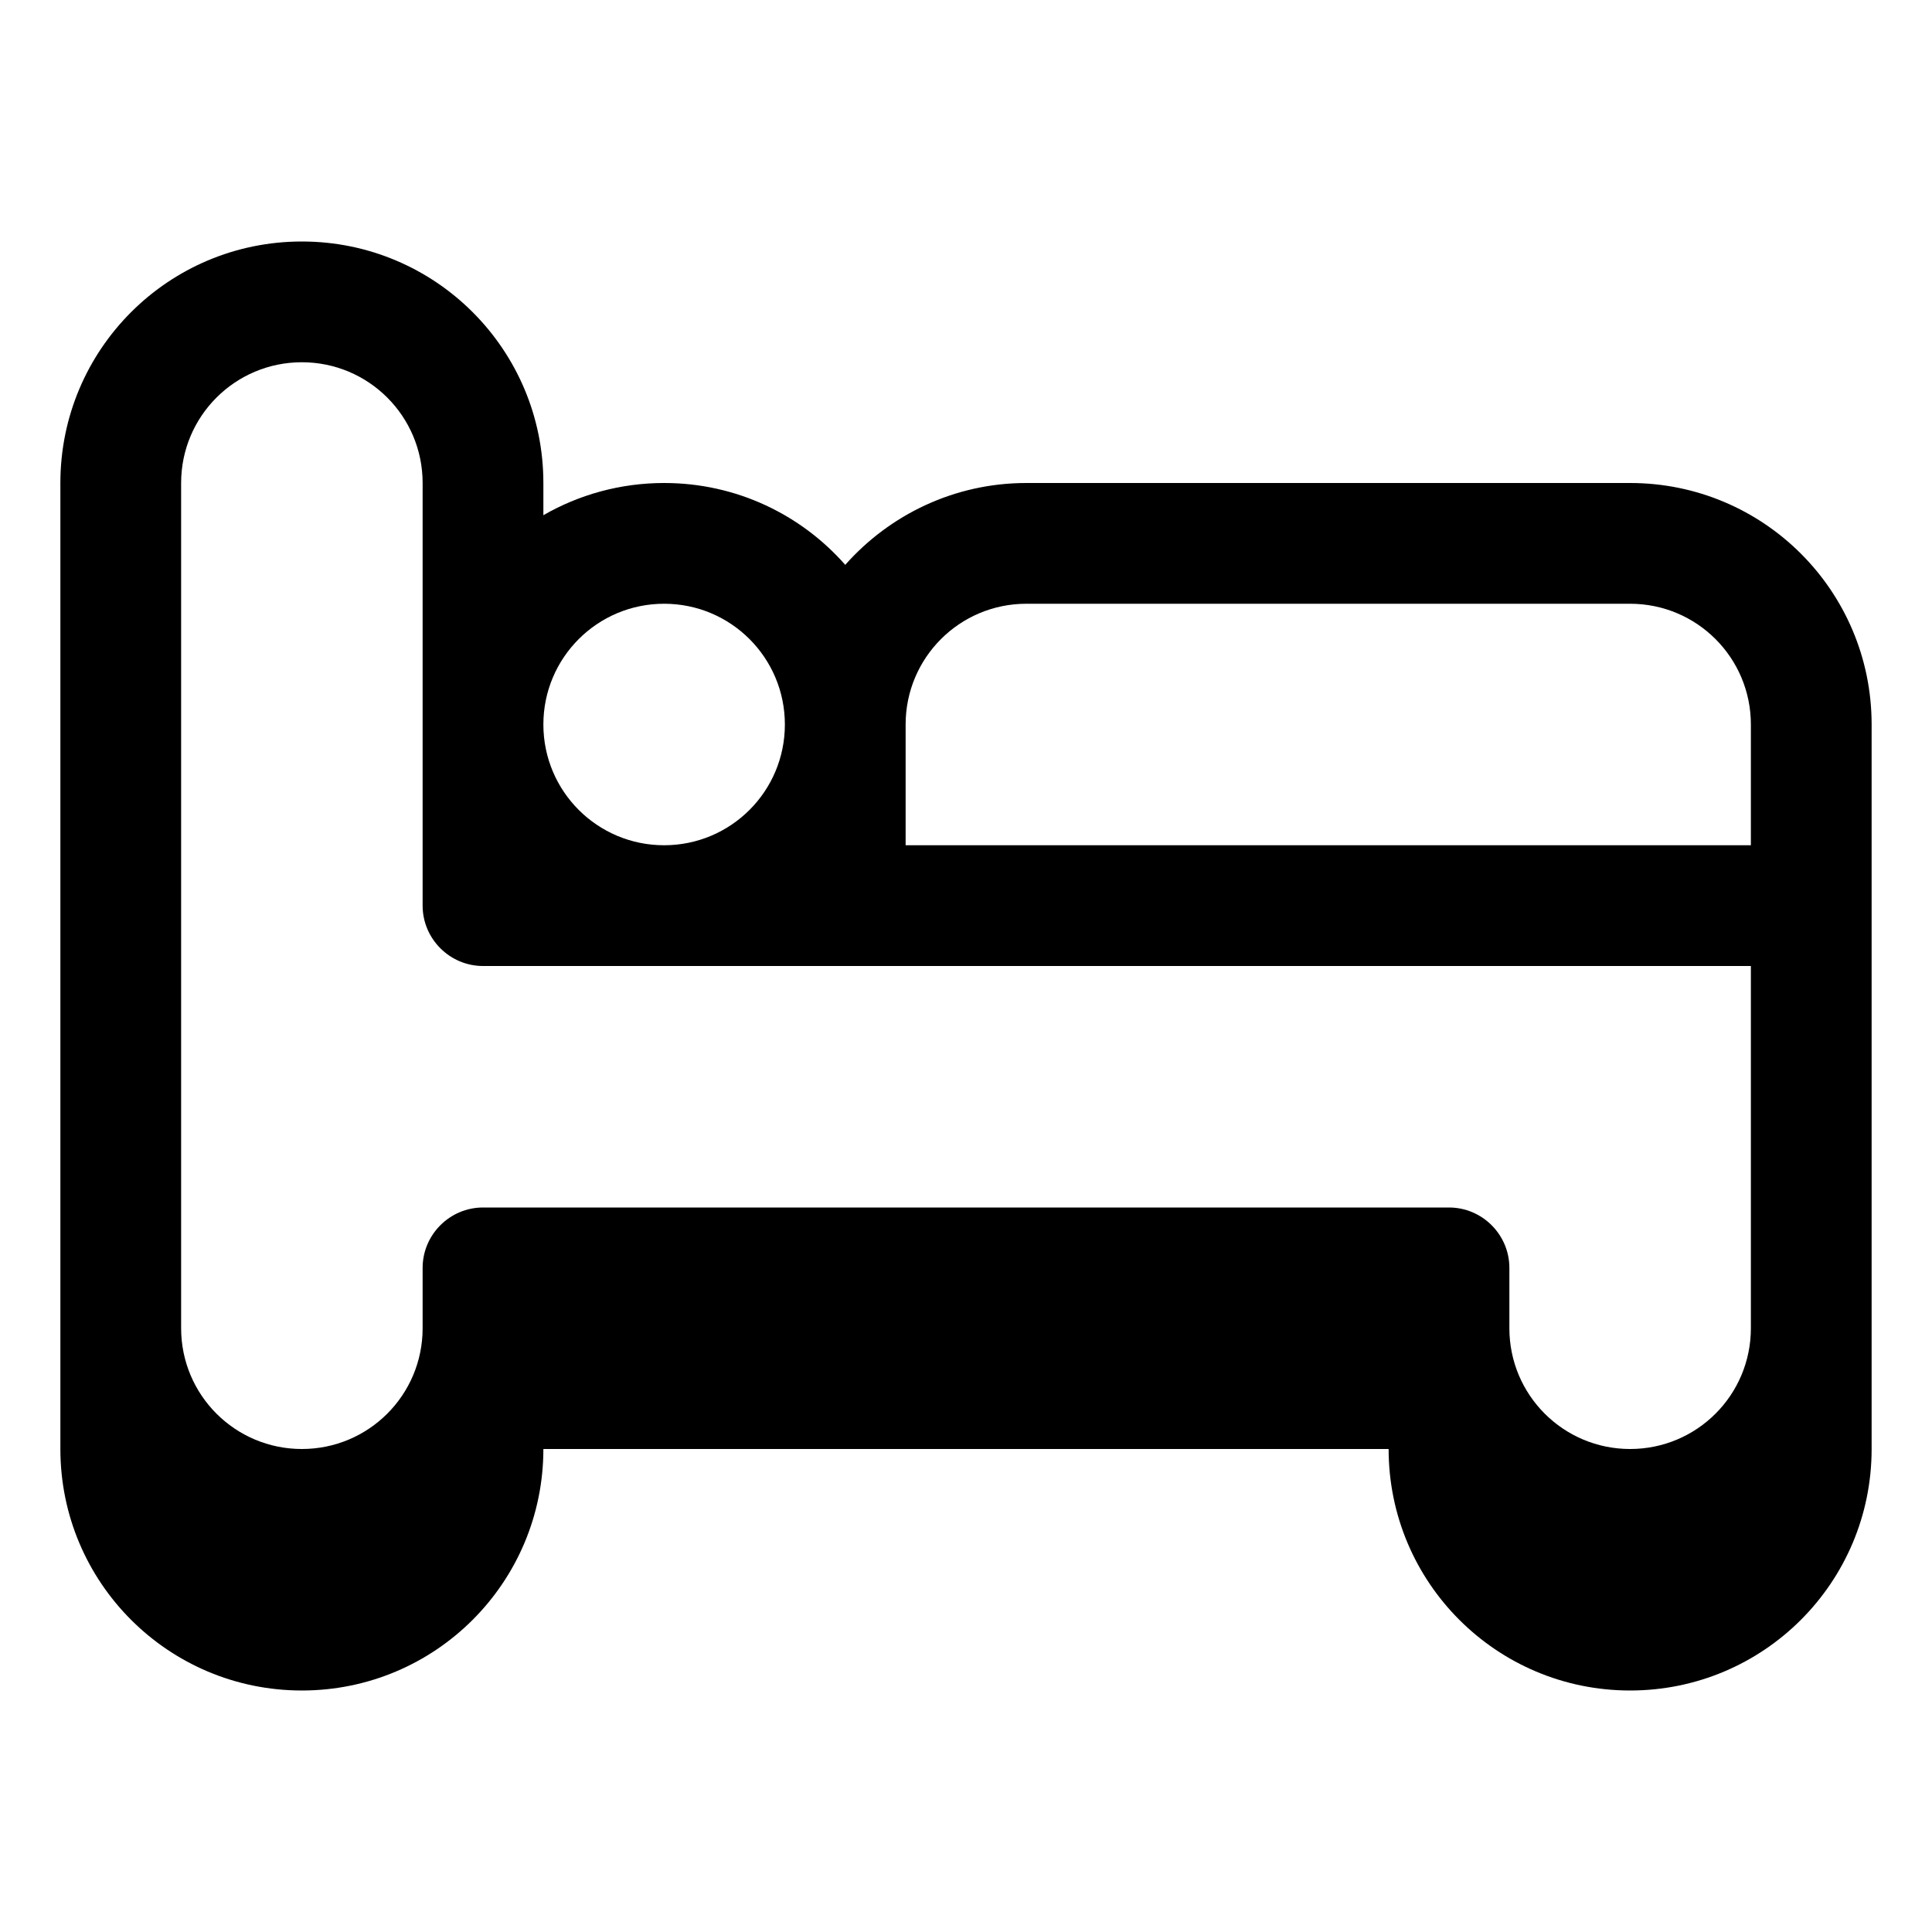
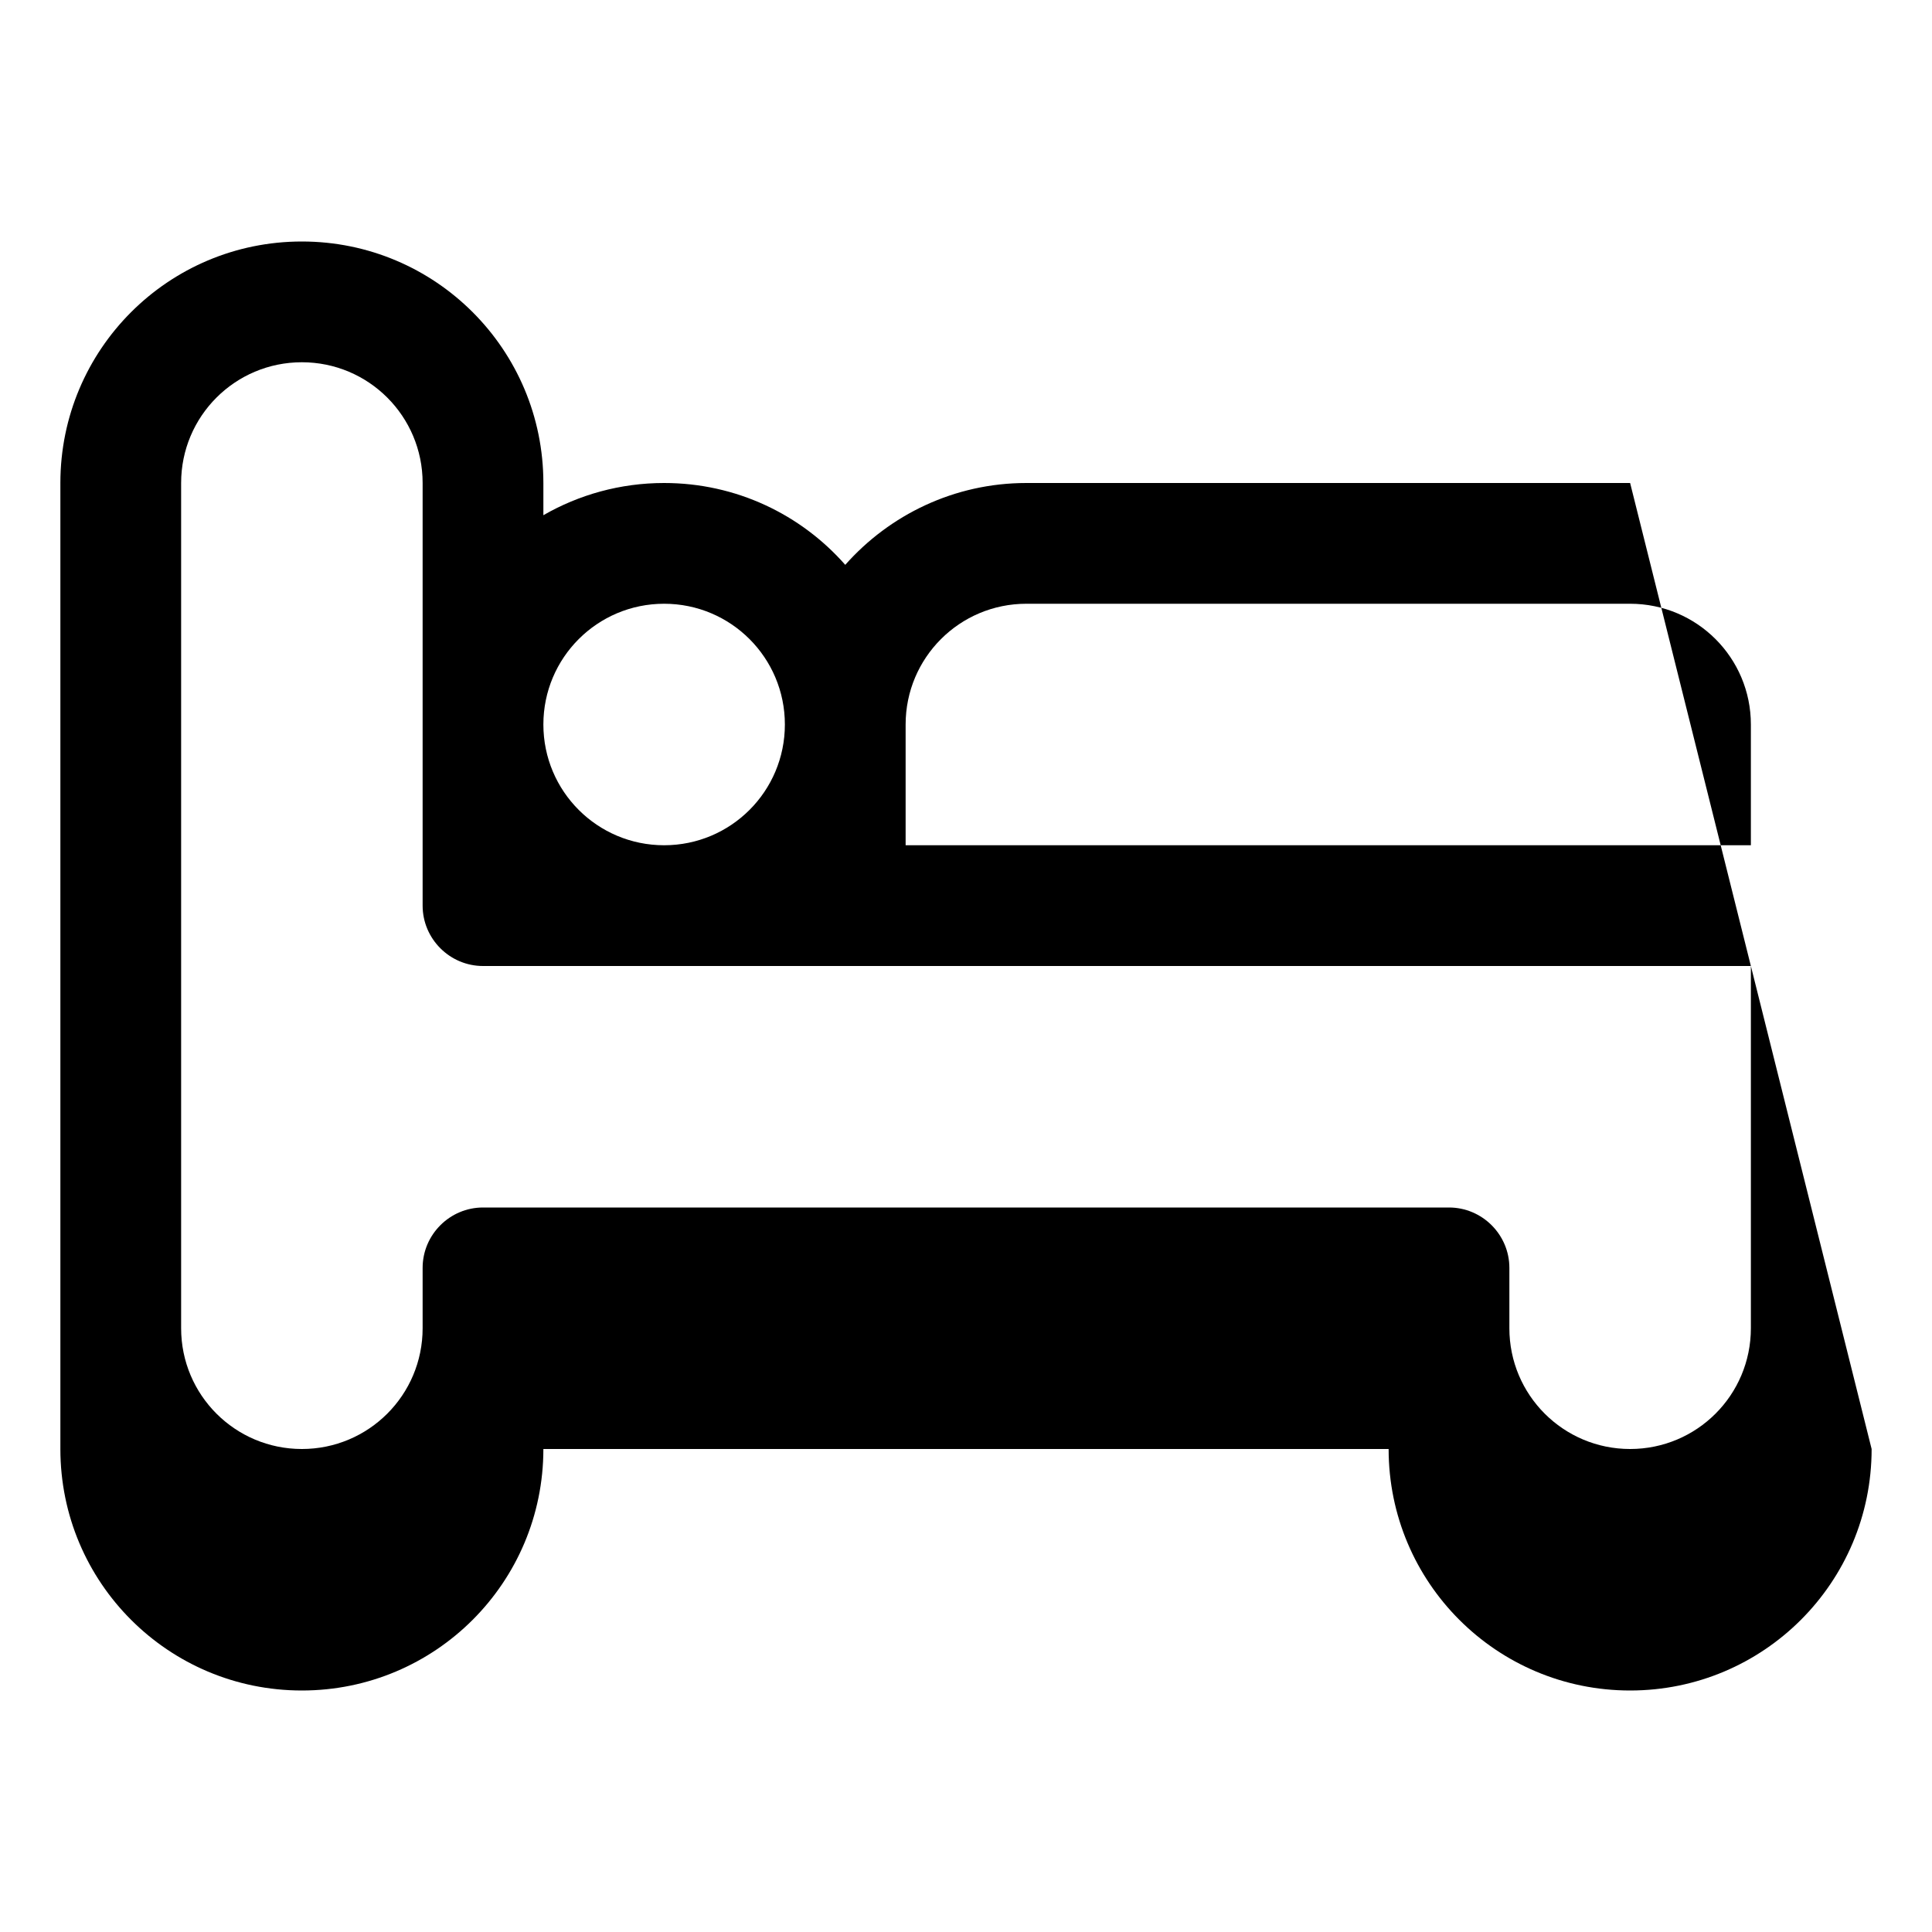
<svg xmlns="http://www.w3.org/2000/svg" viewBox="0 0 576 576">
-   <path fill="currentColor" d="M18 144C18 104.2 50.2 72 90 72C129.8 72 162 104.2 162 144L162 153.6C172.6 147.5 184.9 144 198 144C219.5 144 238.8 153.4 252 168.4C265.2 153.5 284.5 144 306 144L486 144C525.8 144 558 176.2 558 216L558 432C558 471.8 525.8 504 486 504C446.2 504 414 471.8 414 432L162 432C162 471.8 129.8 504 90 504C50.2 504 18 471.8 18 432L18 144zM126 270L126 144C126 124.1 109.9 108 90 108C70.1 108 54 124.1 54 144L54 396C54 415.9 70.1 432 90 432C109.9 432 126 415.9 126 396L126 378C126 368.1 134.1 360 144 360L432 360C441.9 360 450 368.1 450 378L450 396C450 415.9 466.1 432 486 432C505.9 432 522 415.9 522 396L522 288L144 288C134.1 288 126 279.9 126 270zM234 216C234 196.1 217.9 180 198 180C178.1 180 162 196.1 162 216C162 235.9 178.1 252 198 252C217.9 252 234 235.9 234 216zM270 252L522 252L522 216C522 196.1 505.9 180 486 180L306 180C286.1 180 270 196.1 270 216L270 252z" />
+   <path fill="currentColor" d="M18 144C18 104.2 50.2 72 90 72C129.8 72 162 104.2 162 144L162 153.6C172.6 147.5 184.9 144 198 144C219.5 144 238.8 153.4 252 168.4C265.2 153.5 284.5 144 306 144L486 144L558 432C558 471.8 525.8 504 486 504C446.2 504 414 471.8 414 432L162 432C162 471.8 129.8 504 90 504C50.2 504 18 471.8 18 432L18 144zM126 270L126 144C126 124.1 109.9 108 90 108C70.1 108 54 124.1 54 144L54 396C54 415.9 70.1 432 90 432C109.9 432 126 415.9 126 396L126 378C126 368.1 134.1 360 144 360L432 360C441.9 360 450 368.1 450 378L450 396C450 415.9 466.1 432 486 432C505.9 432 522 415.9 522 396L522 288L144 288C134.1 288 126 279.9 126 270zM234 216C234 196.1 217.9 180 198 180C178.1 180 162 196.1 162 216C162 235.9 178.1 252 198 252C217.9 252 234 235.9 234 216zM270 252L522 252L522 216C522 196.1 505.9 180 486 180L306 180C286.1 180 270 196.1 270 216L270 252z" />
</svg>